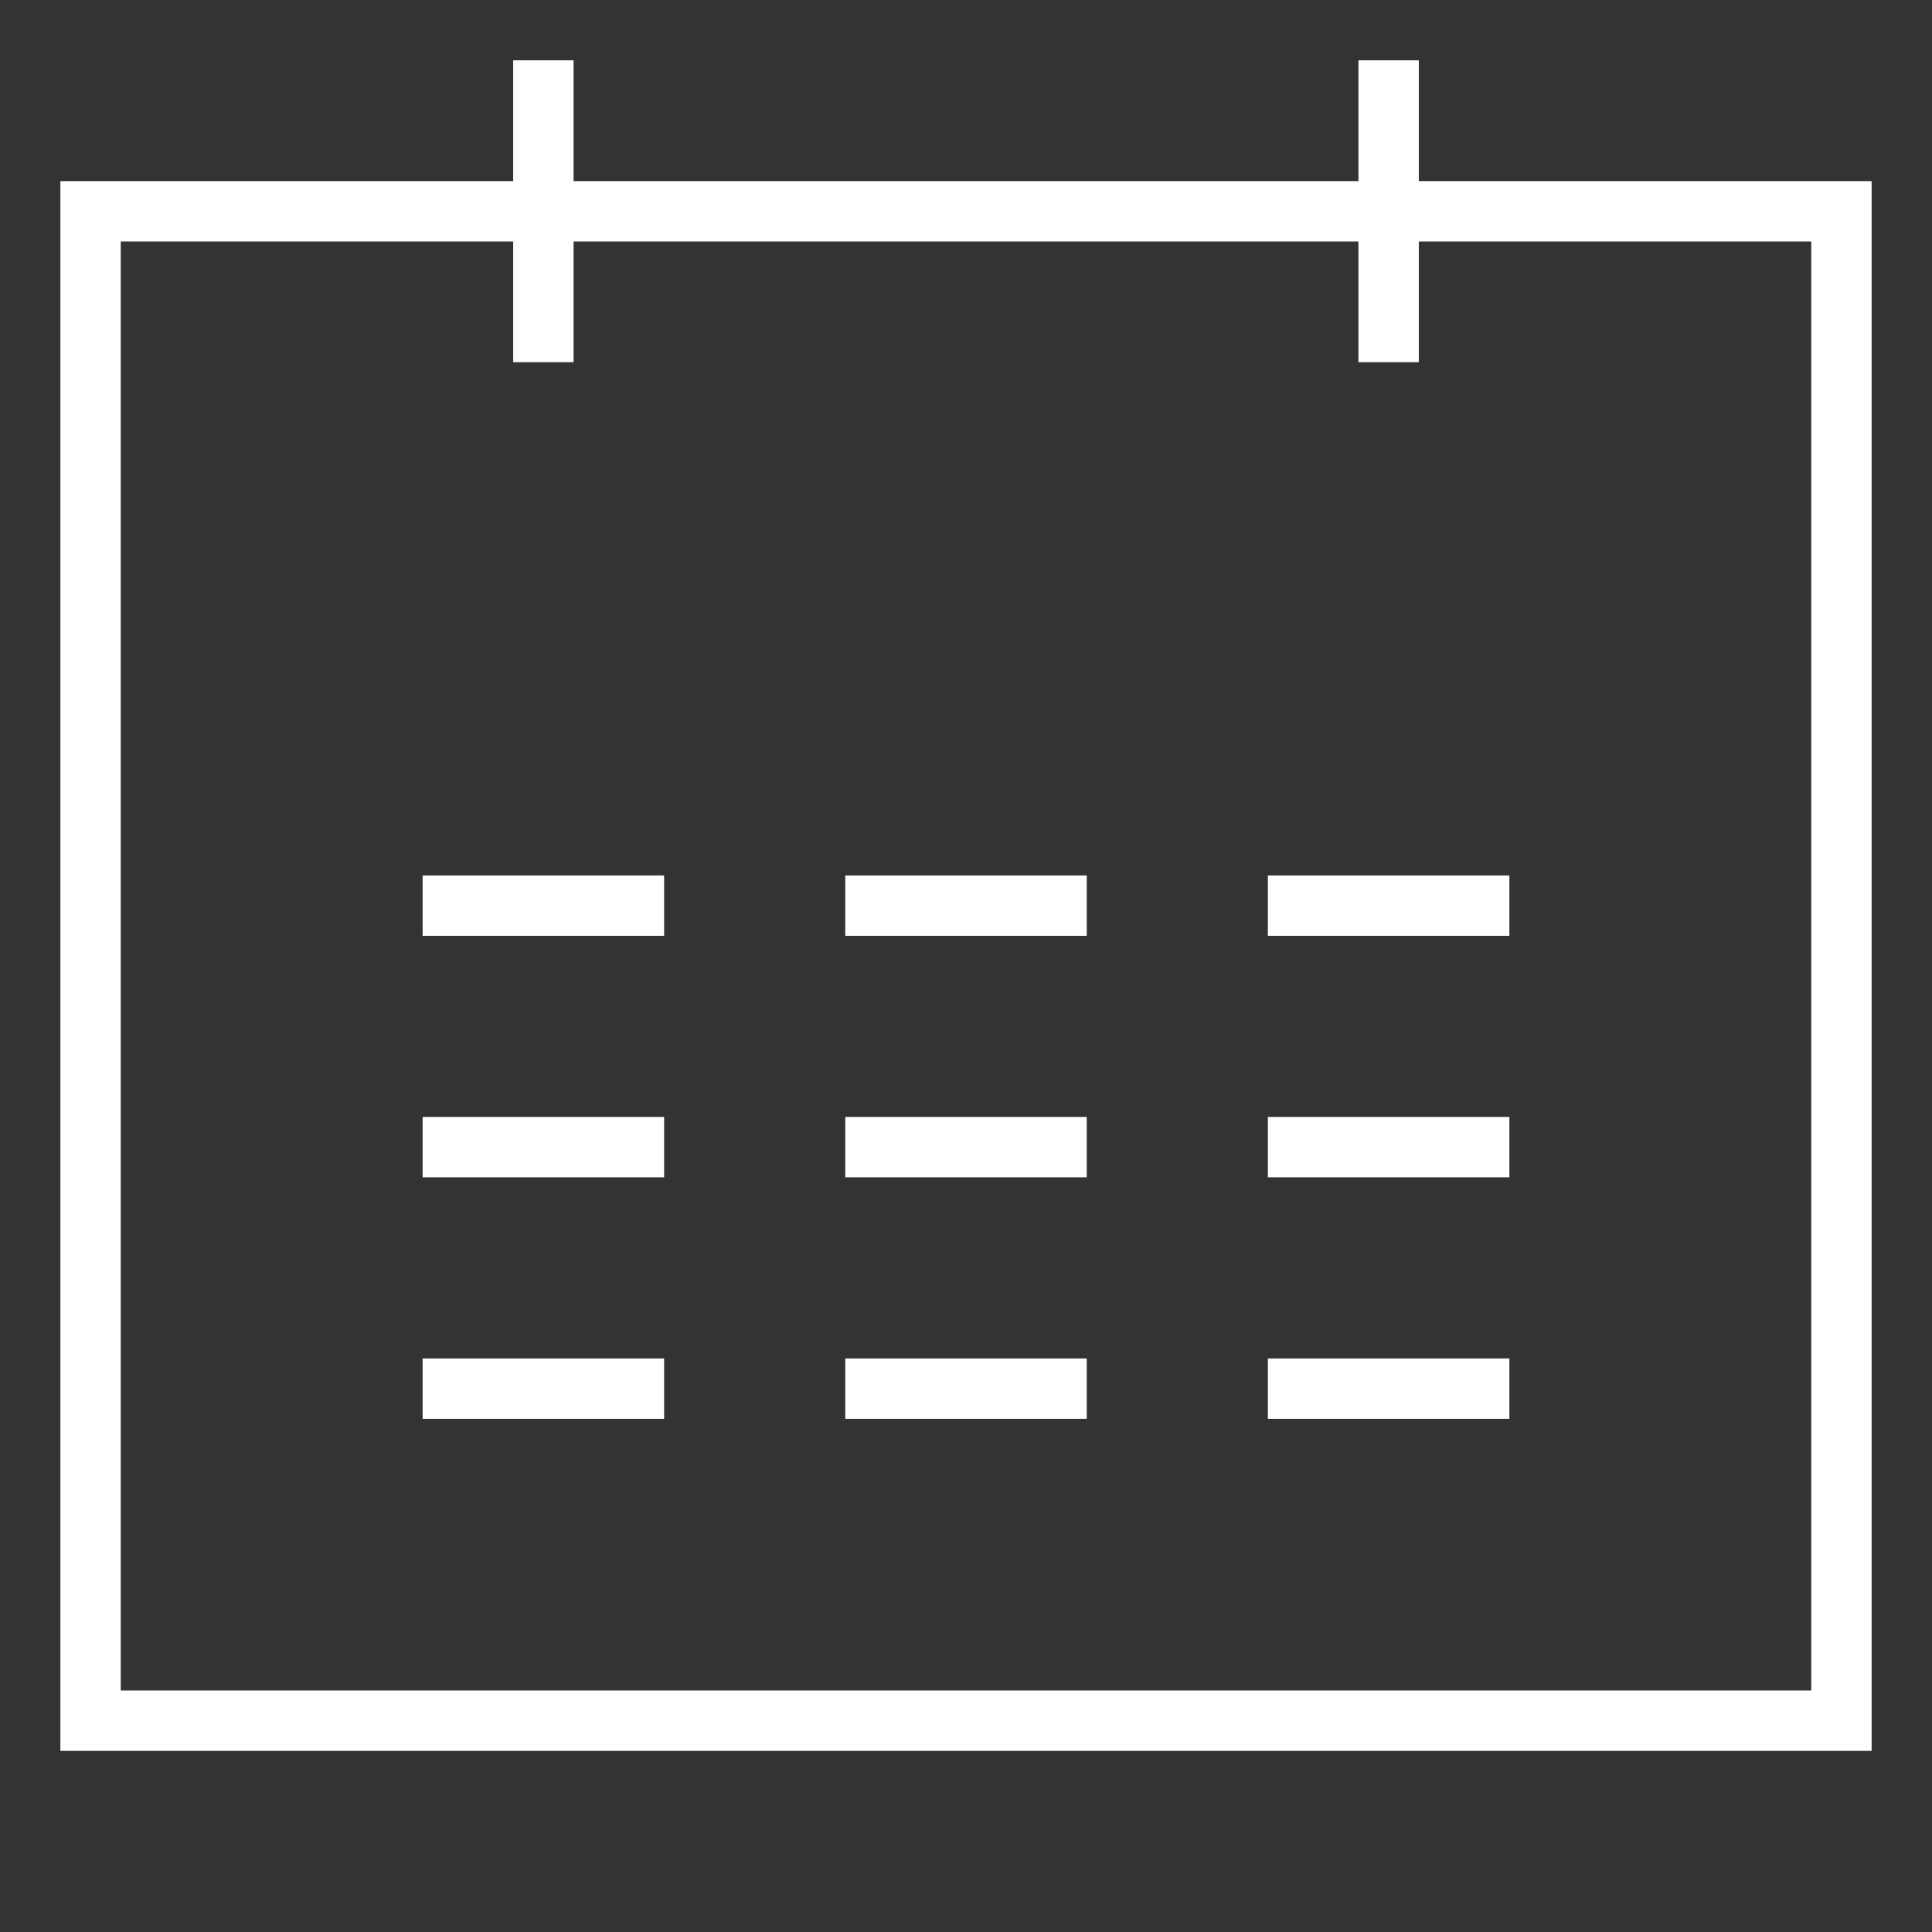
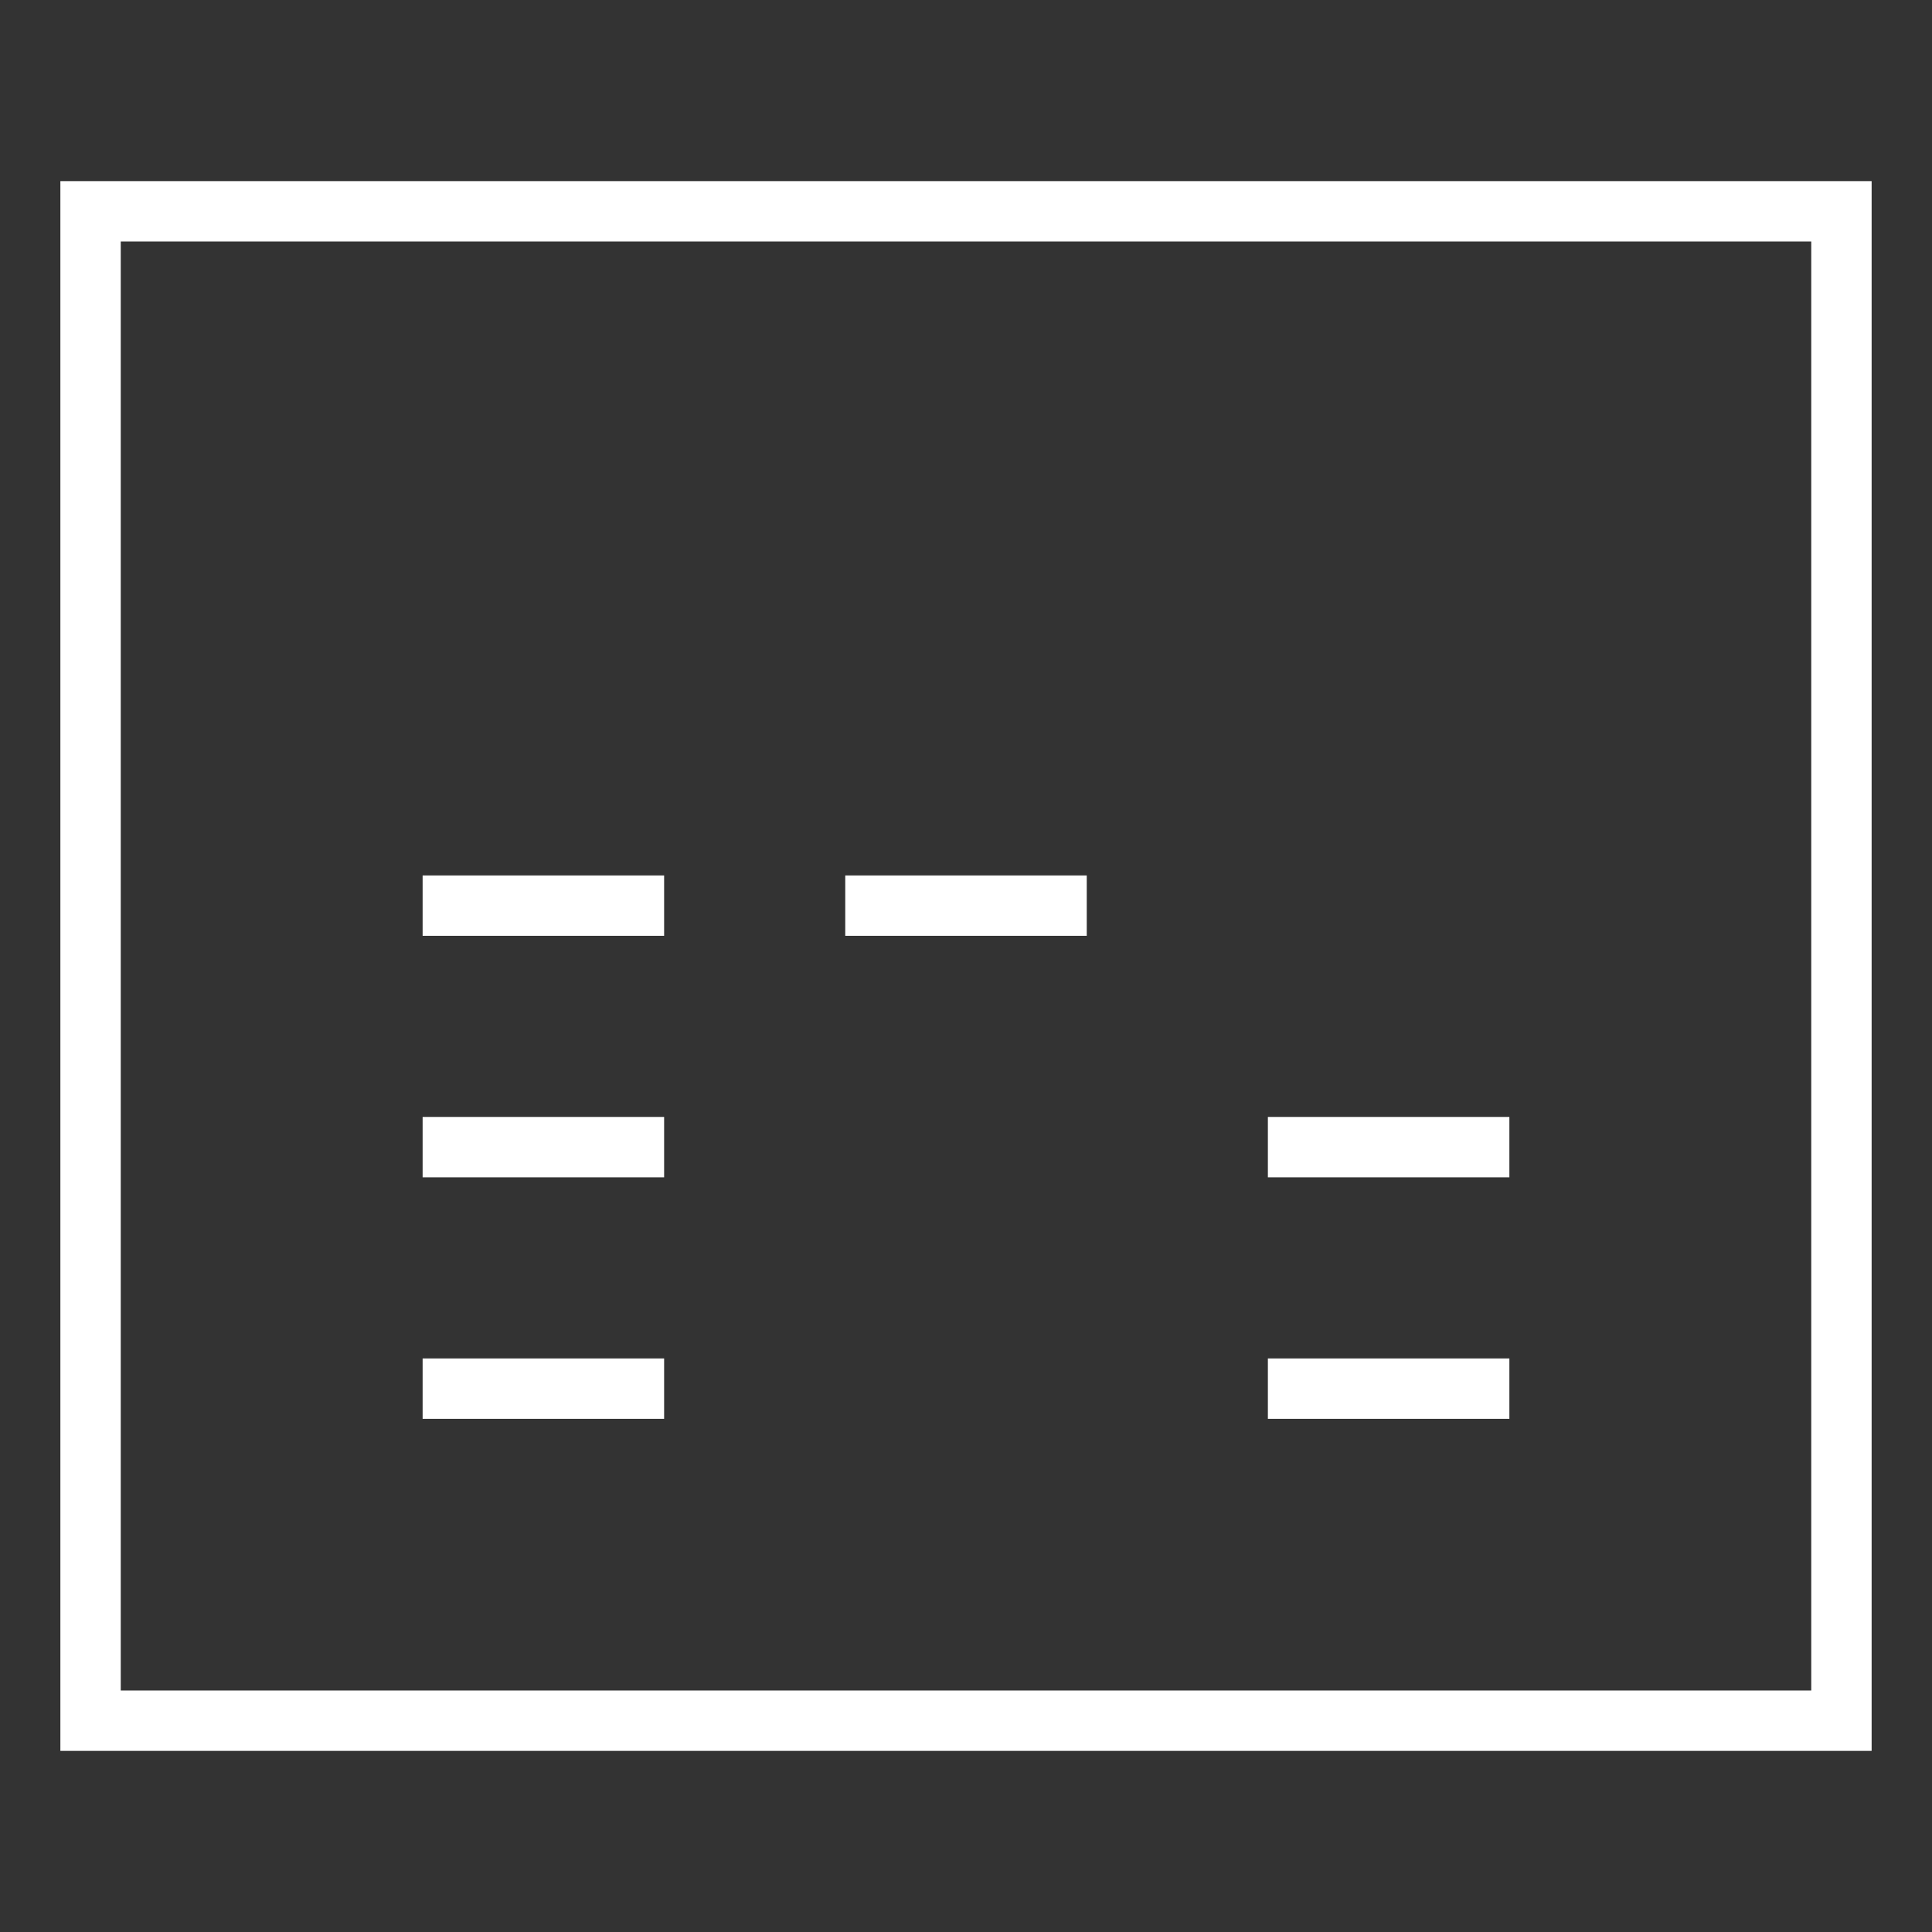
<svg xmlns="http://www.w3.org/2000/svg" width="32" height="32" viewBox="0 0 32 32" fill="none">
  <rect x="0" y="0" width="32" height="32" fill="#333333" stroke="none" />
  <path d="M1.5 3.5H30.5V10V28.5H1.5V10V3.5Z" stroke="white" />
-   <path d="M9 0.999V5.999" stroke="white" />
-   <path d="M23 0.999V5.999" stroke="white" />
-   <path d="M21 15H25" stroke="white" />
  <path d="M21 19H25" stroke="white" />
  <path d="M21 23H25" stroke="white" />
  <path d="M14 15H18" stroke="white" />
-   <path d="M14 19H18" stroke="white" />
-   <path d="M14 23H18" stroke="white" />
  <path d="M7 15H11" stroke="white" />
  <path d="M7 19H11" stroke="white" />
  <path d="M7 23H11" stroke="white" />
</svg>